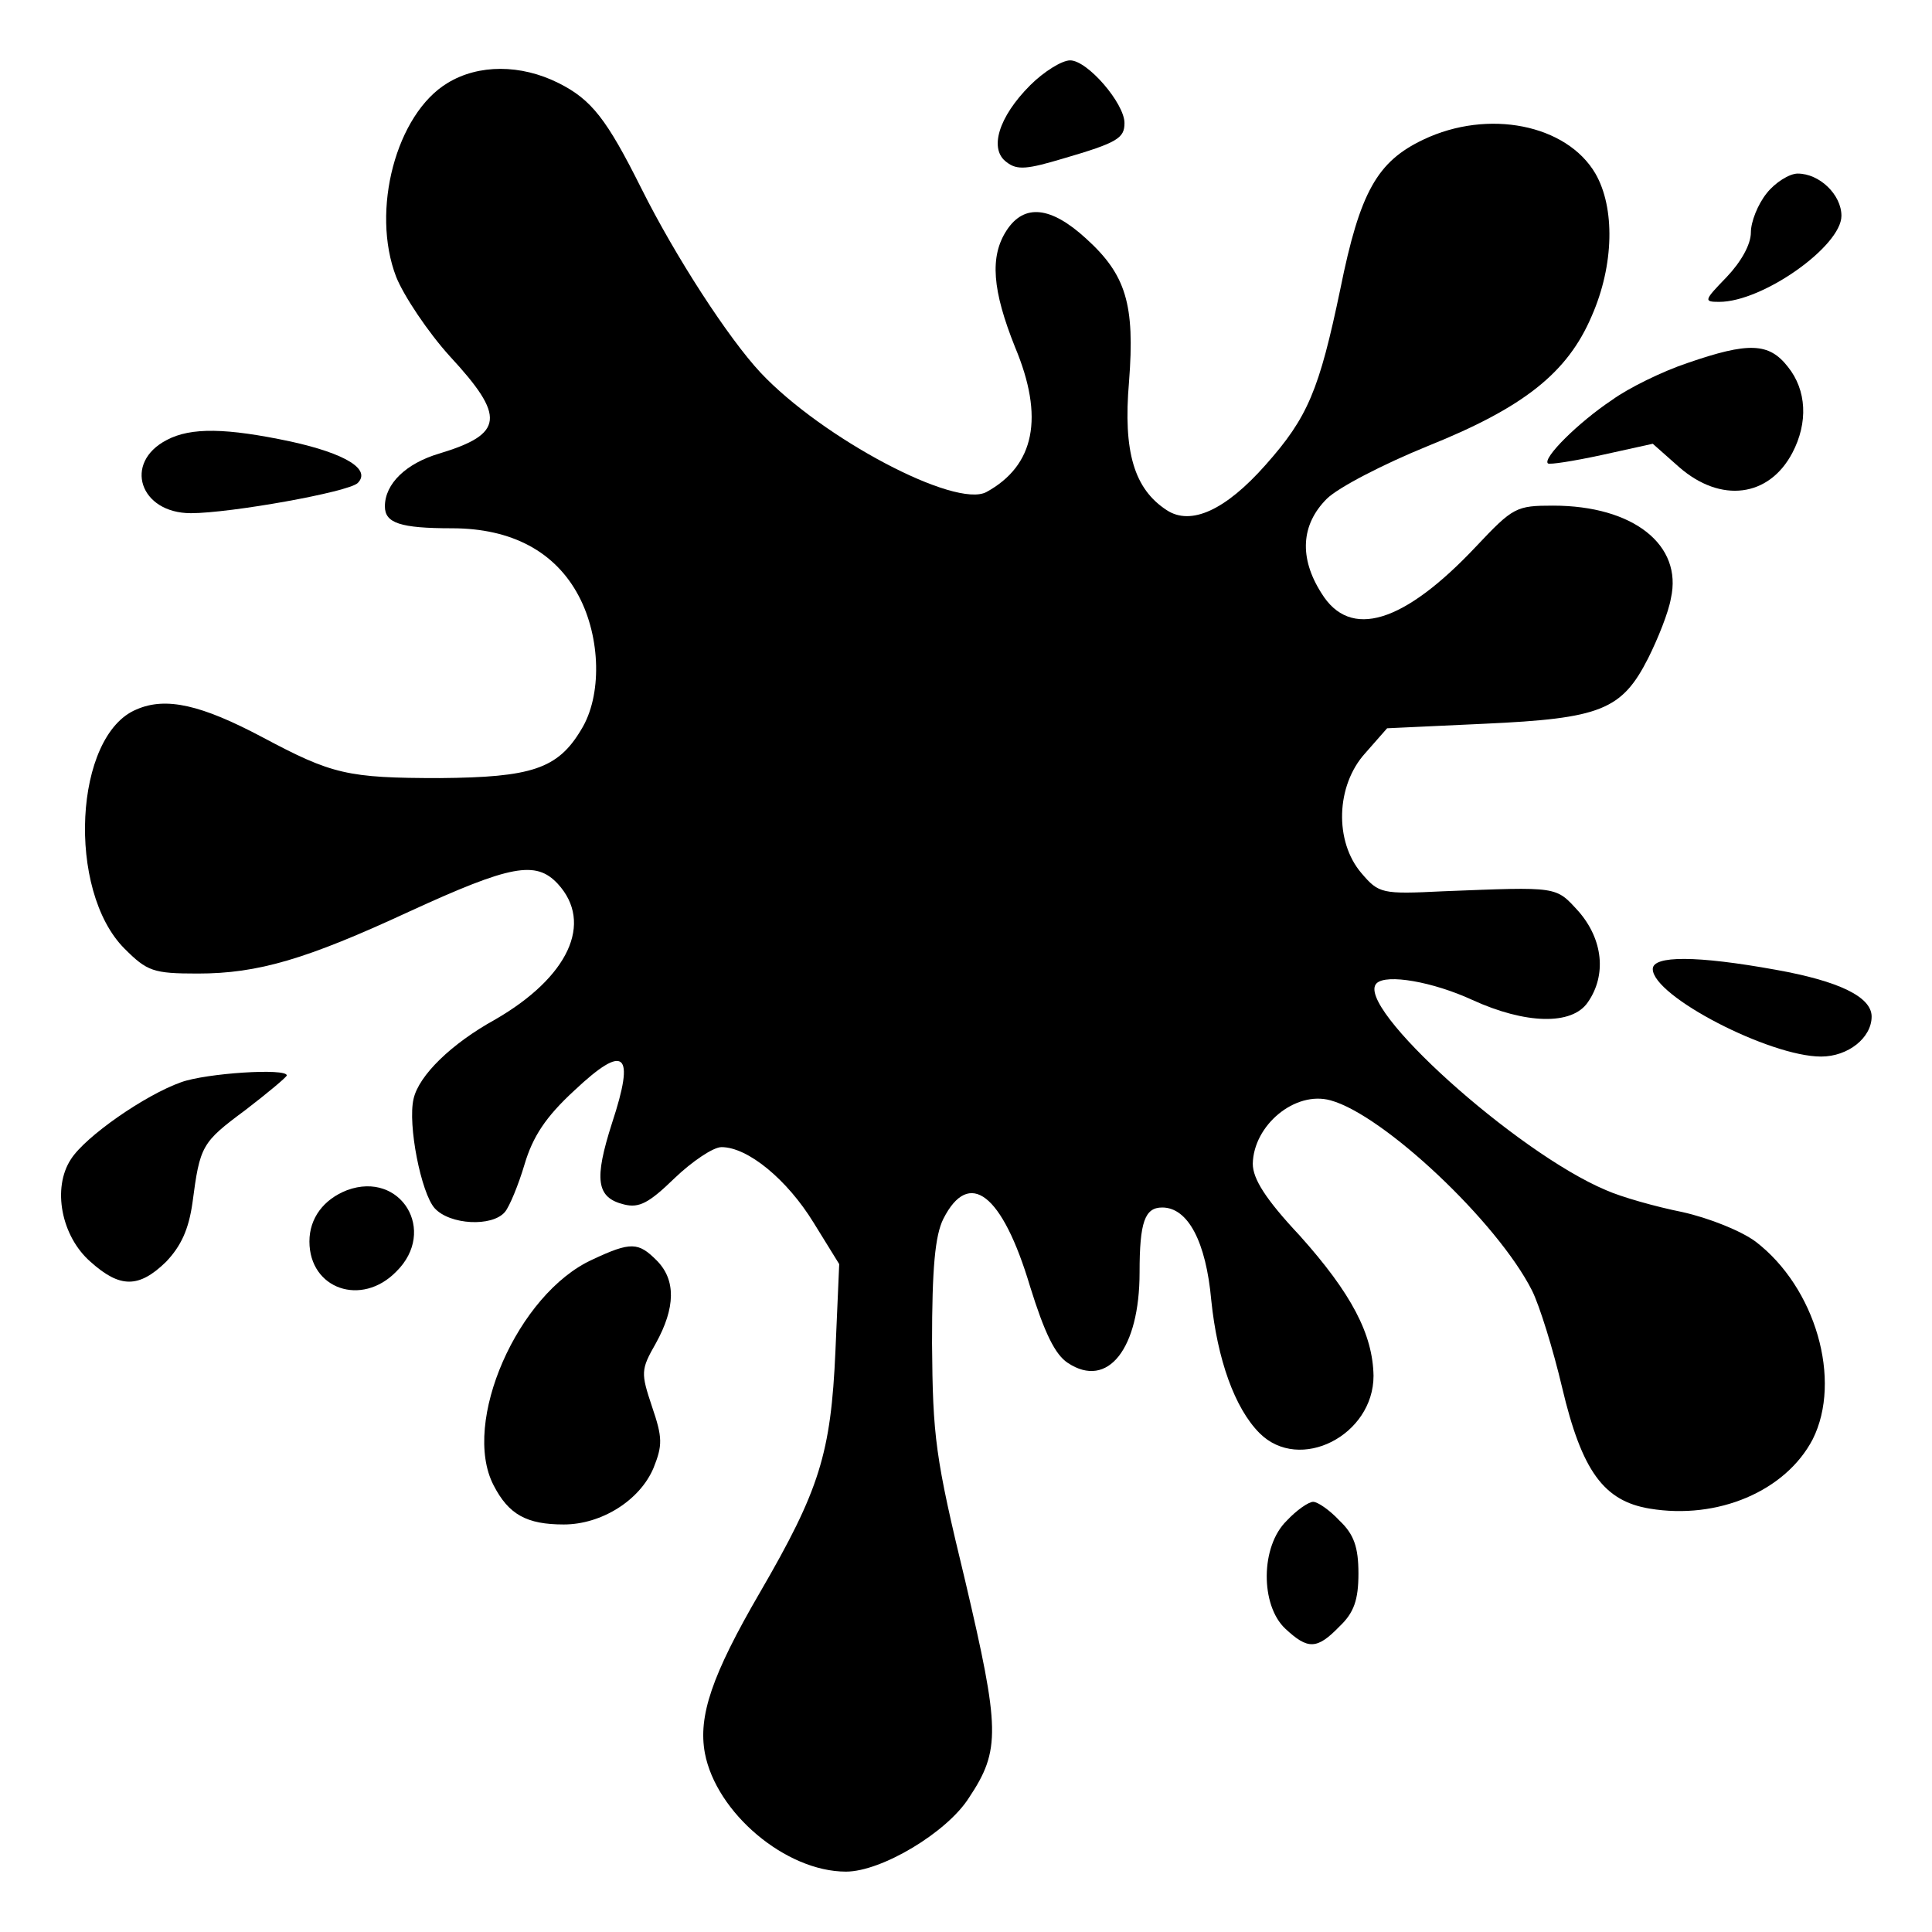
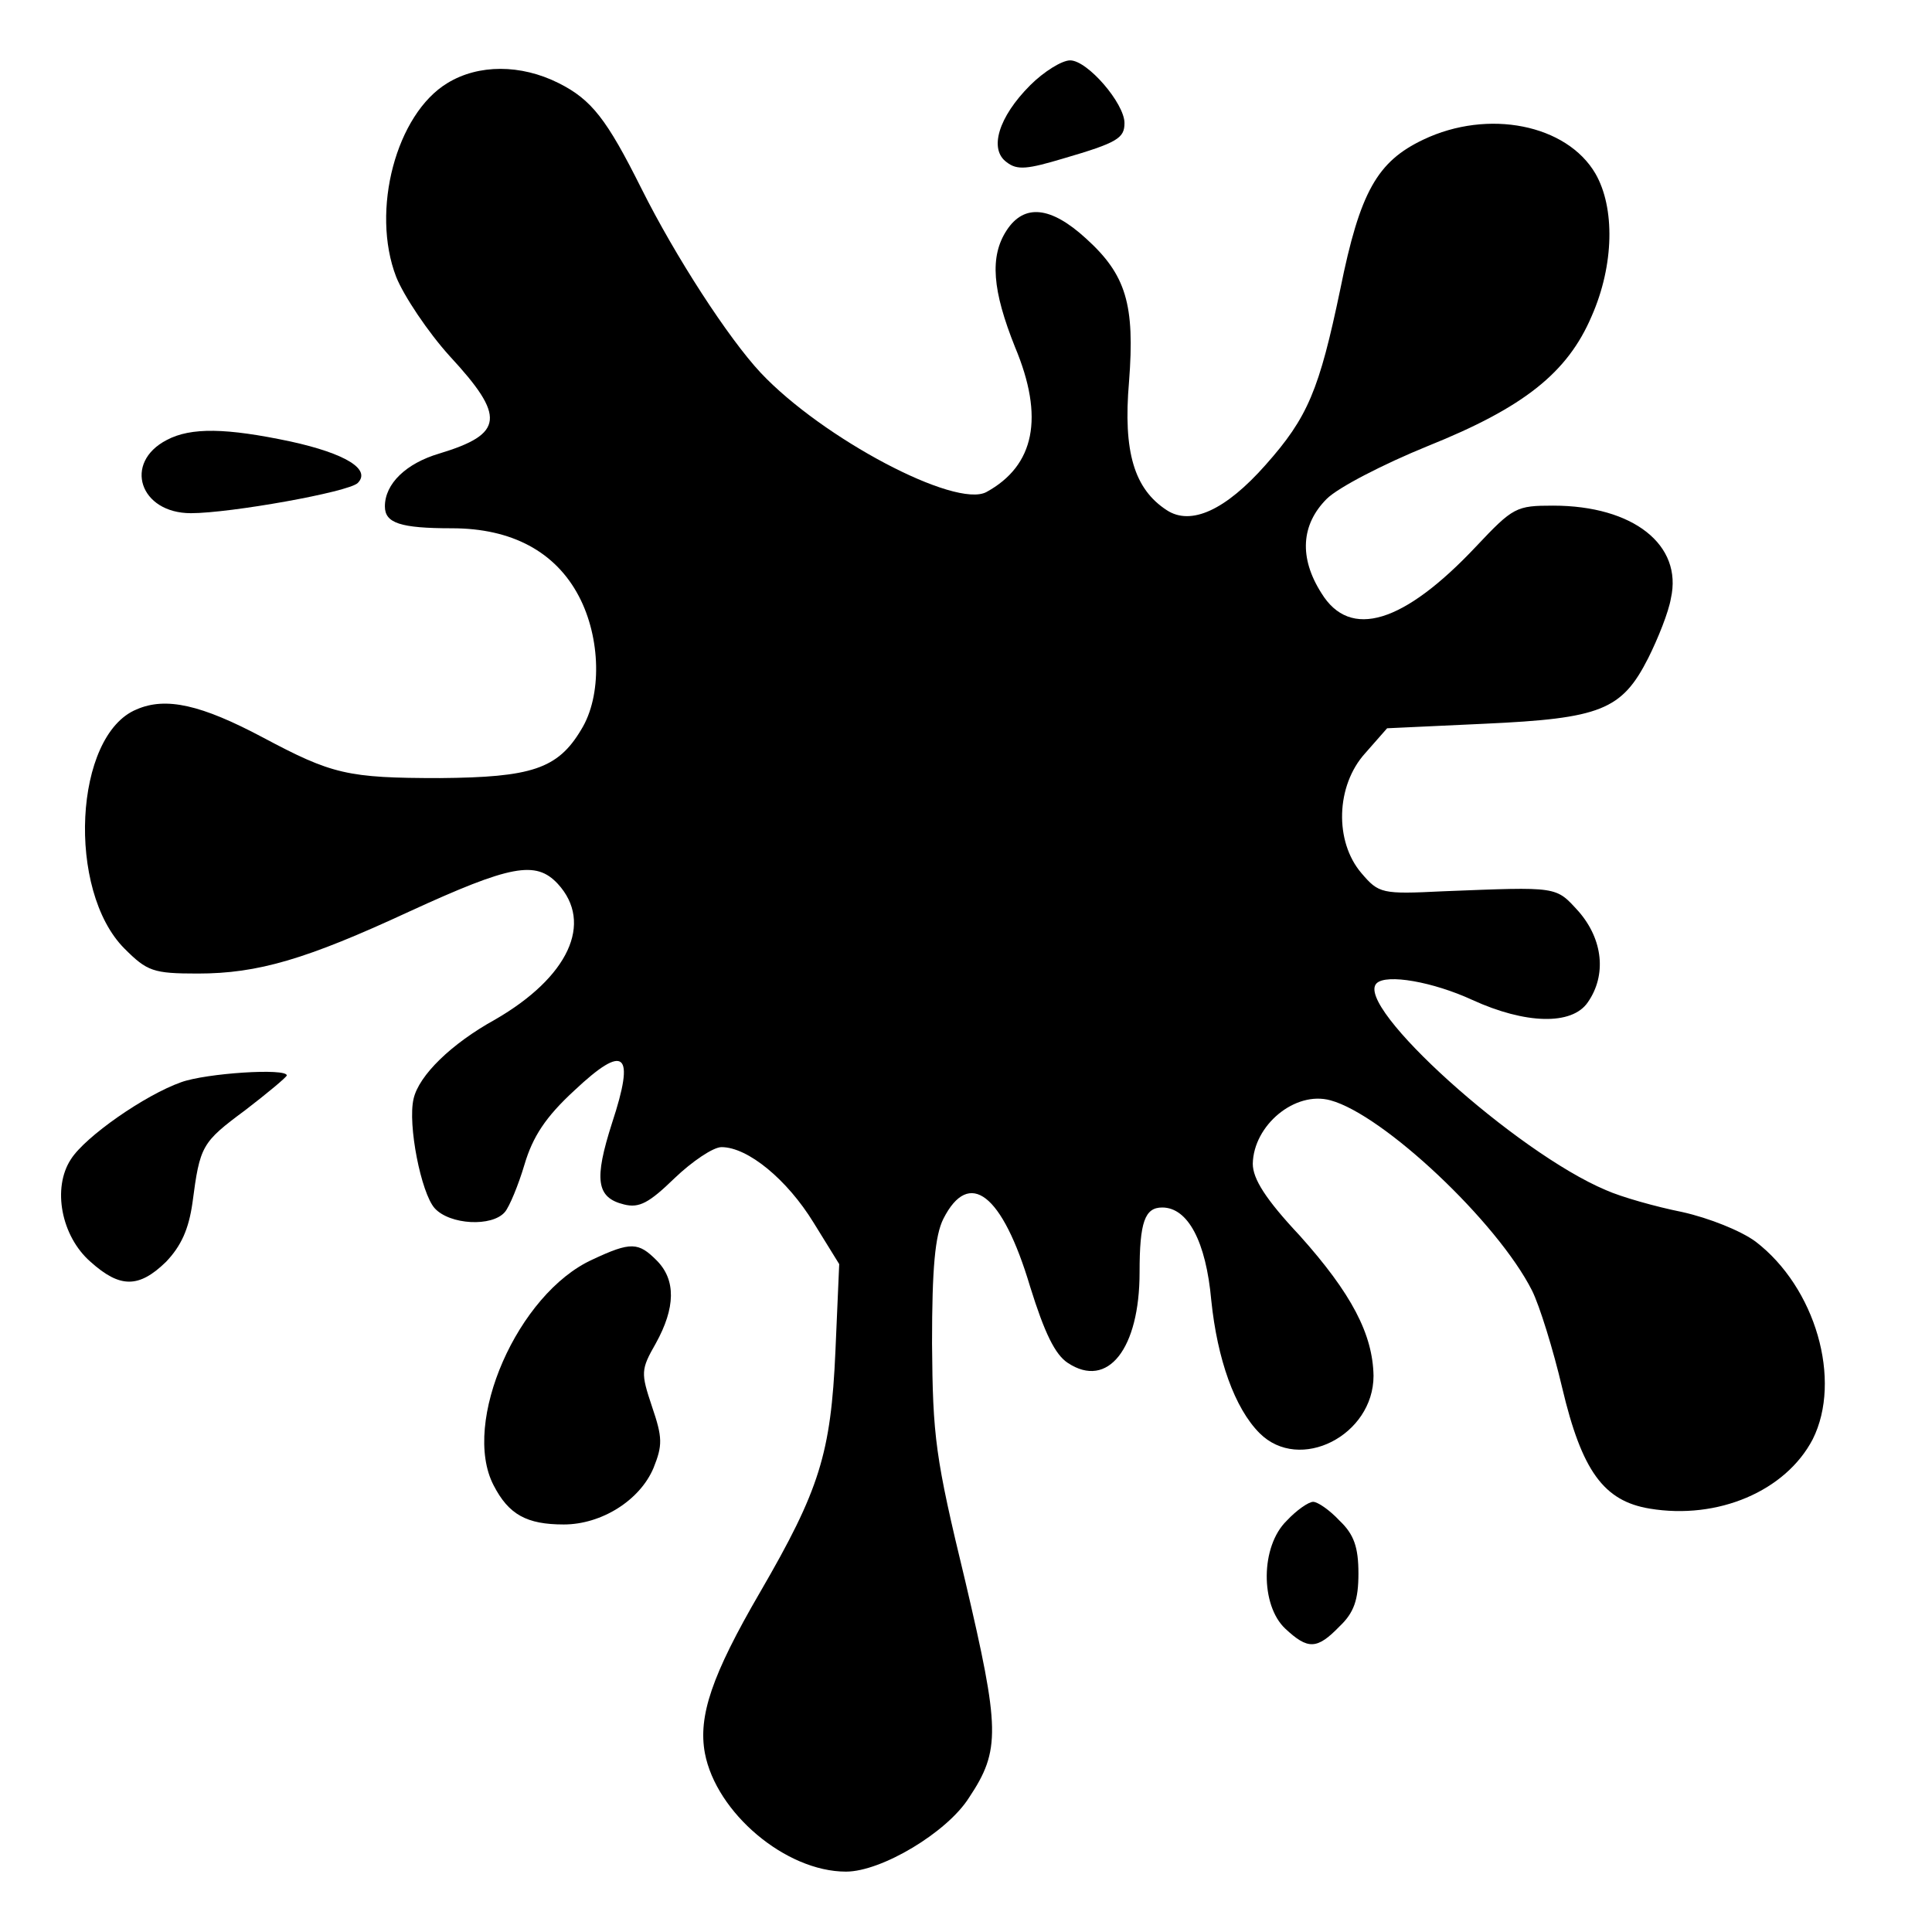
<svg xmlns="http://www.w3.org/2000/svg" height="256pt" preserveAspectRatio="xMidYMid meet" version="1.0" viewBox="0 0 256 256" width="256pt">
  <g fill="#000000" stroke="none" transform="translate(0,256) scale(0.1,-0.1)">
    <path d="M1365 2447 c-42 -42 -55 -85 -31 -102 14 -11 28 -9 75 5 72 21 81 27 81 47 0 26 -49 83 -72 83 -11 0 -35 -15 -53 -33z" />
    <path d="M593 2450 c-68 -41 -102 -169 -68 -257 10 -25 42 -73 71 -105 74 -80 72 -103 -14 -129 -44 -13 -72 -40 -72 -70 0 -22 20 -29 89 -29 79 0 137 -31 168 -90 29 -55 31 -132 3 -177 -31 -52 -66 -63 -187 -64 -123 0 -143 5 -235 54 -81 43 -128 54 -167 37 -83 -34 -93 -240 -16 -317 30 -30 38 -33 97 -33 80 0 144 19 280 82 135 62 168 68 197 37 48 -52 14 -124 -83 -180 -58 -32 -101 -74 -108 -105 -8 -34 10 -125 28 -145 20 -22 76 -25 93 -5 6 7 18 36 26 63 11 37 28 63 66 98 67 63 81 51 50 -43 -24 -75 -21 -99 16 -108 20 -5 33 2 67 35 23 22 51 41 62 41 35 0 87 -43 122 -100 l34 -55 -5 -115 c-6 -136 -21 -184 -100 -320 -64 -110 -82 -164 -73 -213 15 -79 107 -157 187 -157 47 0 134 52 163 98 42 63 41 91 -5 287 -40 165 -43 191 -44 315 0 100 4 143 15 165 34 67 78 34 115 -90 19 -61 33 -90 50 -101 53 -35 95 19 95 120 0 67 7 86 30 86 34 0 58 -45 65 -123 8 -78 31 -143 64 -176 53 -53 151 -3 151 76 -1 55 -29 109 -98 186 -45 48 -62 75 -62 95 1 51 56 97 103 84 70 -19 221 -161 267 -252 10 -20 28 -78 40 -129 26 -110 55 -150 116 -160 90 -15 180 23 216 92 39 78 4 201 -76 262 -19 14 -61 31 -97 39 -35 7 -81 20 -101 29 -119 50 -334 244 -304 274 13 13 75 2 127 -22 70 -32 132 -34 153 -3 25 36 20 83 -12 120 -31 34 -26 33 -180 27 -81 -4 -85 -3 -108 24 -36 42 -34 116 5 159 l29 33 129 6 c154 7 182 18 217 87 13 26 27 61 30 79 16 71 -50 123 -156 123 -49 0 -53 -2 -102 -54 -96 -102 -167 -124 -205 -62 -30 47 -27 91 7 125 15 15 75 46 134 70 127 51 185 97 217 172 30 68 31 144 5 189 -38 65 -142 86 -228 45 -61 -29 -84 -69 -110 -198 -28 -134 -43 -170 -99 -233 -53 -60 -99 -81 -131 -60 -43 28 -58 77 -50 170 8 103 -4 142 -57 190 -47 43 -82 46 -105 11 -23 -35 -19 -80 11 -155 39 -93 26 -157 -38 -192 -41 -22 -217 71 -299 158 -43 46 -113 154 -158 244 -46 92 -66 118 -110 140 -50 25 -106 25 -147 0z" />
-     <path d="M2341 2304 c-12 -15 -21 -38 -21 -52 0 -16 -13 -39 -32 -59 -30 -31 -31 -33 -10 -33 58 0 162 74 162 114 0 28 -29 56 -58 56 -11 0 -30 -12 -41 -26z" />
-     <path d="M2236 2079 c-33 -11 -78 -33 -100 -49 -45 -30 -92 -77 -85 -84 2 -2 34 3 71 11 l68 15 35 -31 c55 -48 119 -40 150 19 21 40 19 83 -6 114 -25 32 -52 33 -133 5z" />
    <path d="M221 1977 c-58 -30 -36 -97 32 -97 52 0 209 28 221 40 18 18 -16 39 -89 55 -85 18 -132 19 -164 2z" />
-     <path d="M2190 1276 c0 -36 155 -116 223 -116 36 0 67 25 67 53 0 26 -43 47 -127 62 -105 19 -163 19 -163 1z" />
    <path d="M240 1126 c-48 -17 -127 -72 -146 -102 -25 -38 -13 -102 26 -136 39 -35 64 -35 100 0 20 21 30 43 35 78 10 76 12 80 70 123 30 23 55 44 55 46 0 10 -107 3 -140 -9z" />
-     <path d="M460 983 c-31 -12 -50 -37 -50 -68 0 -63 69 -87 115 -40 55 54 6 134 -65 108z" />
-     <path d="M785 891 c-99 -45 -174 -216 -131 -299 20 -39 44 -52 93 -52 50 0 101 32 119 75 12 30 12 40 -2 81 -15 45 -15 49 5 84 26 47 27 84 1 110 -24 24 -34 25 -85 1z" />
+     <path d="M785 891 c-99 -45 -174 -216 -131 -299 20 -39 44 -52 93 -52 50 0 101 32 119 75 12 30 12 40 -2 81 -15 45 -15 49 5 84 26 47 27 84 1 110 -24 24 -34 25 -85 1" />
    <path d="M1705 545 c-35 -34 -35 -112 -2 -143 30 -28 42 -28 72 3 19 18 25 35 25 70 0 35 -6 52 -25 70 -13 14 -29 25 -35 25 -6 0 -22 -11 -35 -25z" />
  </g>
</svg>